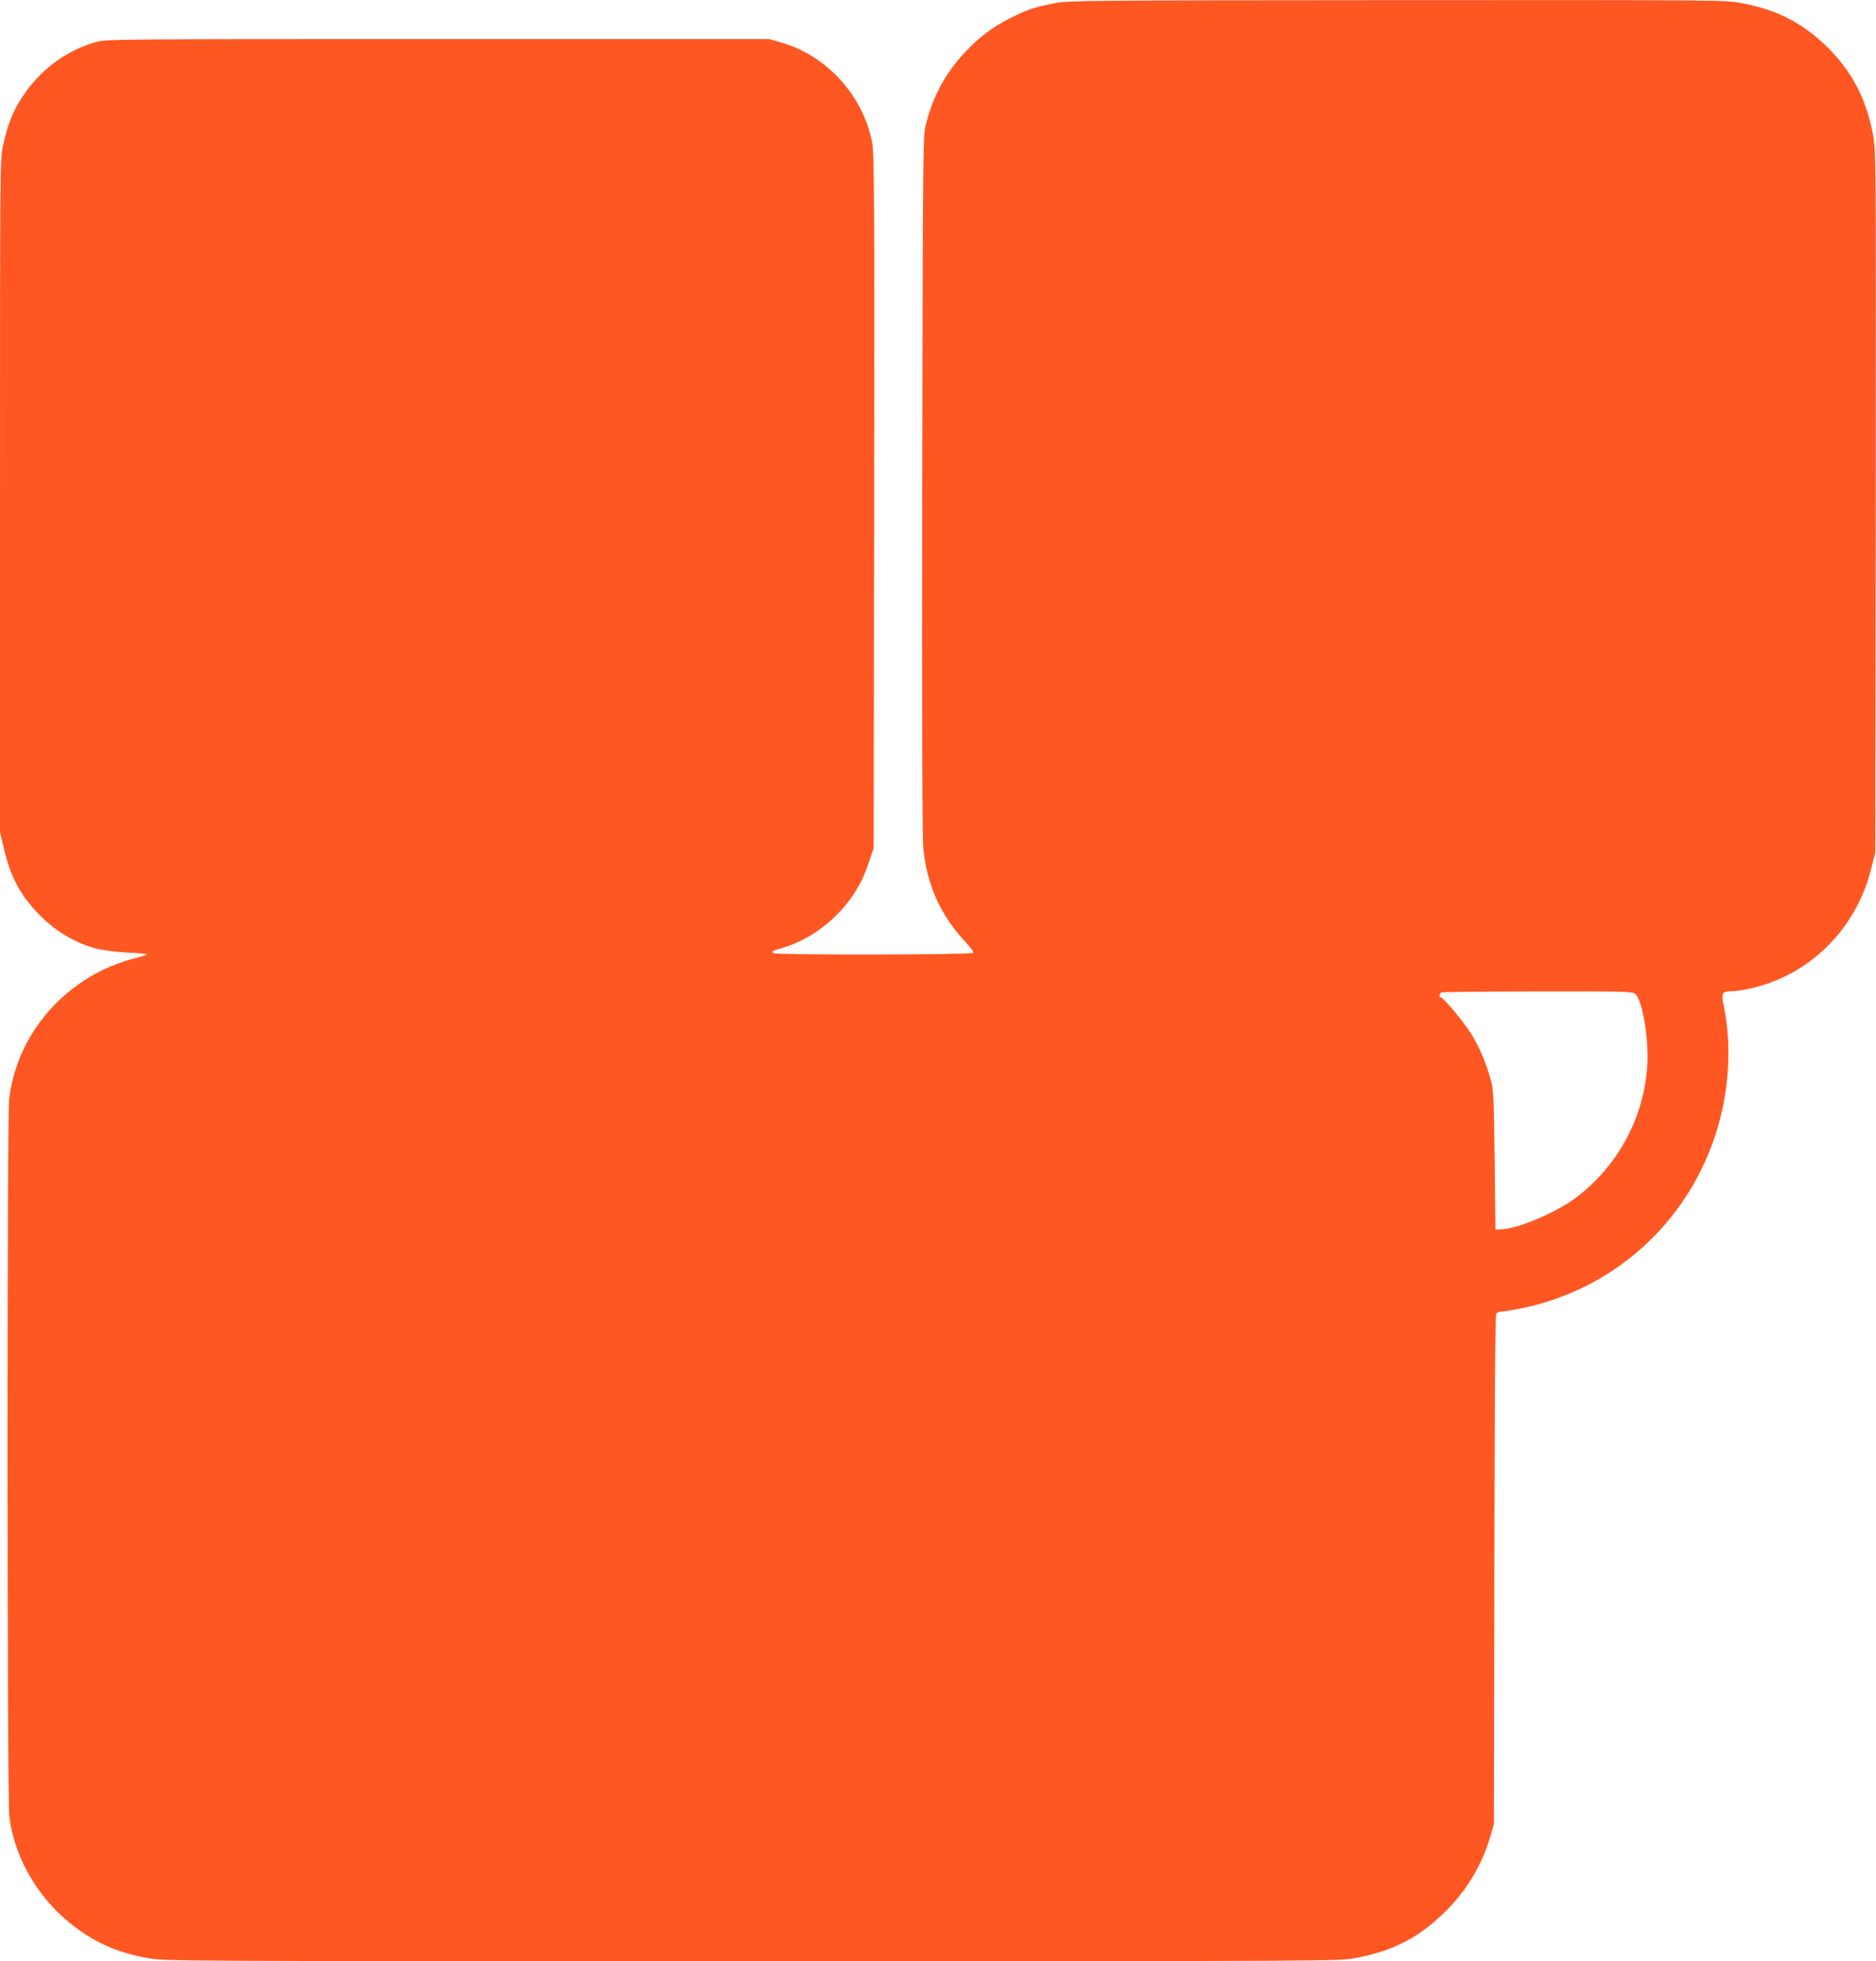
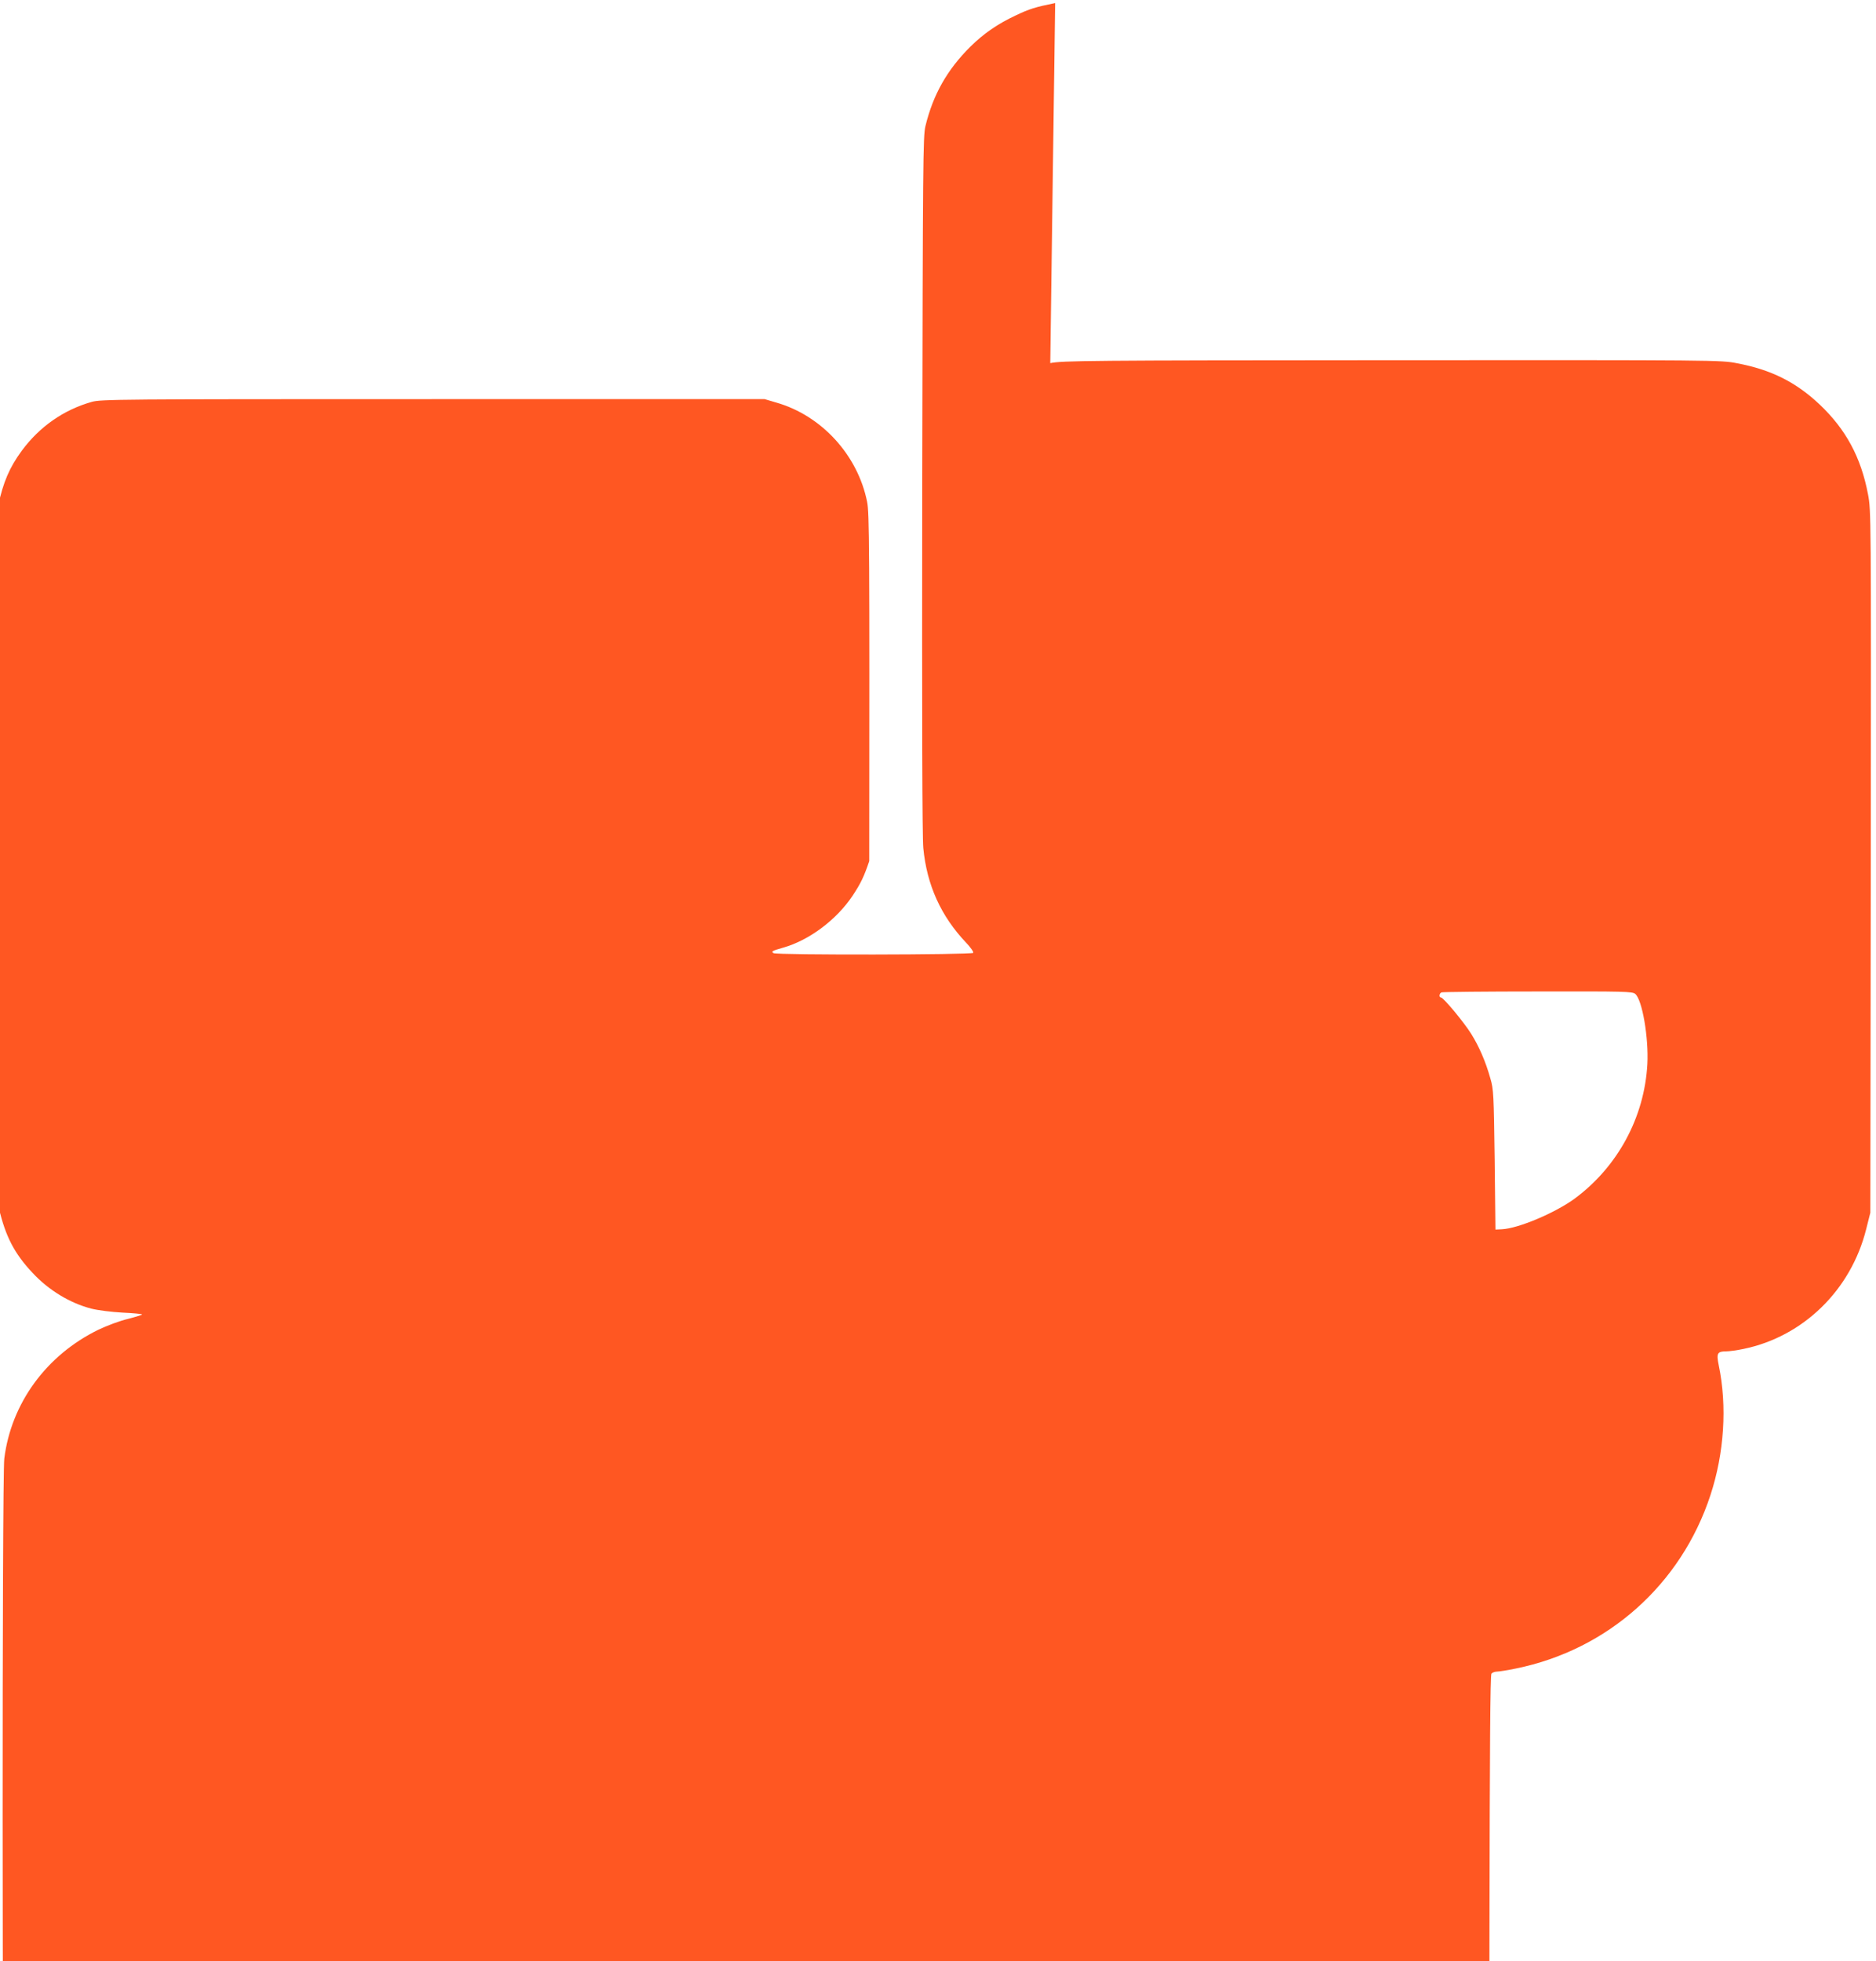
<svg xmlns="http://www.w3.org/2000/svg" version="1.0" width="1225pt" height="1280pt" viewBox="0 0 1225 1280" preserveAspectRatio="xMidYMid meet">
  <g transform="translate(0,1280) scale(0.1,-0.1)" fill="#ff5722" stroke="none">
-     <path d="M6890 12780 c-129 -26 -168 -38 -258 -81 -116 -54 -209 -118 -296 -204 -151 -150 -243 -312 -293 -518 -16 -67 -17 -222 -21 -2337 -2 -1526 0 -2301 7 -2375 23 -241 115 -444 279 -617 30 -31 51 -62 47 -67 -8 -13 -1283 -15 -1304 -2 -17 11 -10 15 63 36 170 48 349 182 454 340 53 80 74 124 108 225 l29 85 3 2265 c2 2047 1 2273 -14 2345 -61 304 -296 562 -591 647 l-78 23 -2165 0 c-2067 0 -2168 -1 -2229 -18 -184 -52 -341 -162 -457 -319 -80 -109 -121 -205 -154 -358 -20 -92 -20 -129 -20 -2287 l0 -2193 25 -106 c43 -184 102 -297 220 -422 105 -113 244 -197 383 -233 43 -11 131 -22 204 -26 70 -3 128 -9 128 -12 0 -3 -42 -16 -92 -29 -52 -12 -138 -44 -194 -71 -340 -166 -569 -480 -614 -841 -15 -121 -14 -4562 1 -4685 35 -286 204 -563 452 -739 139 -99 270 -153 454 -186 105 -20 178 -20 3942 -20 3832 0 3836 0 3945 21 240 45 408 131 579 298 141 137 245 309 299 496 l23 80 3 1659 c2 1193 5 1663 13 1673 6 7 23 13 36 13 14 0 69 9 123 20 601 122 1080 549 1271 1132 90 274 110 580 54 848 -16 77 -9 90 47 90 21 0 73 7 115 16 390 80 702 385 801 782 l27 107 3 2290 c2 2277 2 2291 -18 2398 -46 243 -145 425 -316 587 -155 146 -316 227 -539 269 -105 21 -126 21 -2253 20 -2000 -1 -2153 -3 -2232 -19z m3788 -6467 c46 -39 88 -286 79 -458 -19 -348 -194 -671 -476 -879 -128 -93 -367 -194 -474 -199 l-42 -2 -5 455 c-6 427 -7 460 -28 531 -31 111 -74 209 -125 291 -48 77 -182 238 -198 238 -14 0 -11 28 4 33 6 3 289 6 628 6 574 1 618 0 637 -16z" />
+     <path d="M6890 12780 c-129 -26 -168 -38 -258 -81 -116 -54 -209 -118 -296 -204 -151 -150 -243 -312 -293 -518 -16 -67 -17 -222 -21 -2337 -2 -1526 0 -2301 7 -2375 23 -241 115 -444 279 -617 30 -31 51 -62 47 -67 -8 -13 -1283 -15 -1304 -2 -17 11 -10 15 63 36 170 48 349 182 454 340 53 80 74 124 108 225 c2 2047 1 2273 -14 2345 -61 304 -296 562 -591 647 l-78 23 -2165 0 c-2067 0 -2168 -1 -2229 -18 -184 -52 -341 -162 -457 -319 -80 -109 -121 -205 -154 -358 -20 -92 -20 -129 -20 -2287 l0 -2193 25 -106 c43 -184 102 -297 220 -422 105 -113 244 -197 383 -233 43 -11 131 -22 204 -26 70 -3 128 -9 128 -12 0 -3 -42 -16 -92 -29 -52 -12 -138 -44 -194 -71 -340 -166 -569 -480 -614 -841 -15 -121 -14 -4562 1 -4685 35 -286 204 -563 452 -739 139 -99 270 -153 454 -186 105 -20 178 -20 3942 -20 3832 0 3836 0 3945 21 240 45 408 131 579 298 141 137 245 309 299 496 l23 80 3 1659 c2 1193 5 1663 13 1673 6 7 23 13 36 13 14 0 69 9 123 20 601 122 1080 549 1271 1132 90 274 110 580 54 848 -16 77 -9 90 47 90 21 0 73 7 115 16 390 80 702 385 801 782 l27 107 3 2290 c2 2277 2 2291 -18 2398 -46 243 -145 425 -316 587 -155 146 -316 227 -539 269 -105 21 -126 21 -2253 20 -2000 -1 -2153 -3 -2232 -19z m3788 -6467 c46 -39 88 -286 79 -458 -19 -348 -194 -671 -476 -879 -128 -93 -367 -194 -474 -199 l-42 -2 -5 455 c-6 427 -7 460 -28 531 -31 111 -74 209 -125 291 -48 77 -182 238 -198 238 -14 0 -11 28 4 33 6 3 289 6 628 6 574 1 618 0 637 -16z" />
  </g>
</svg>